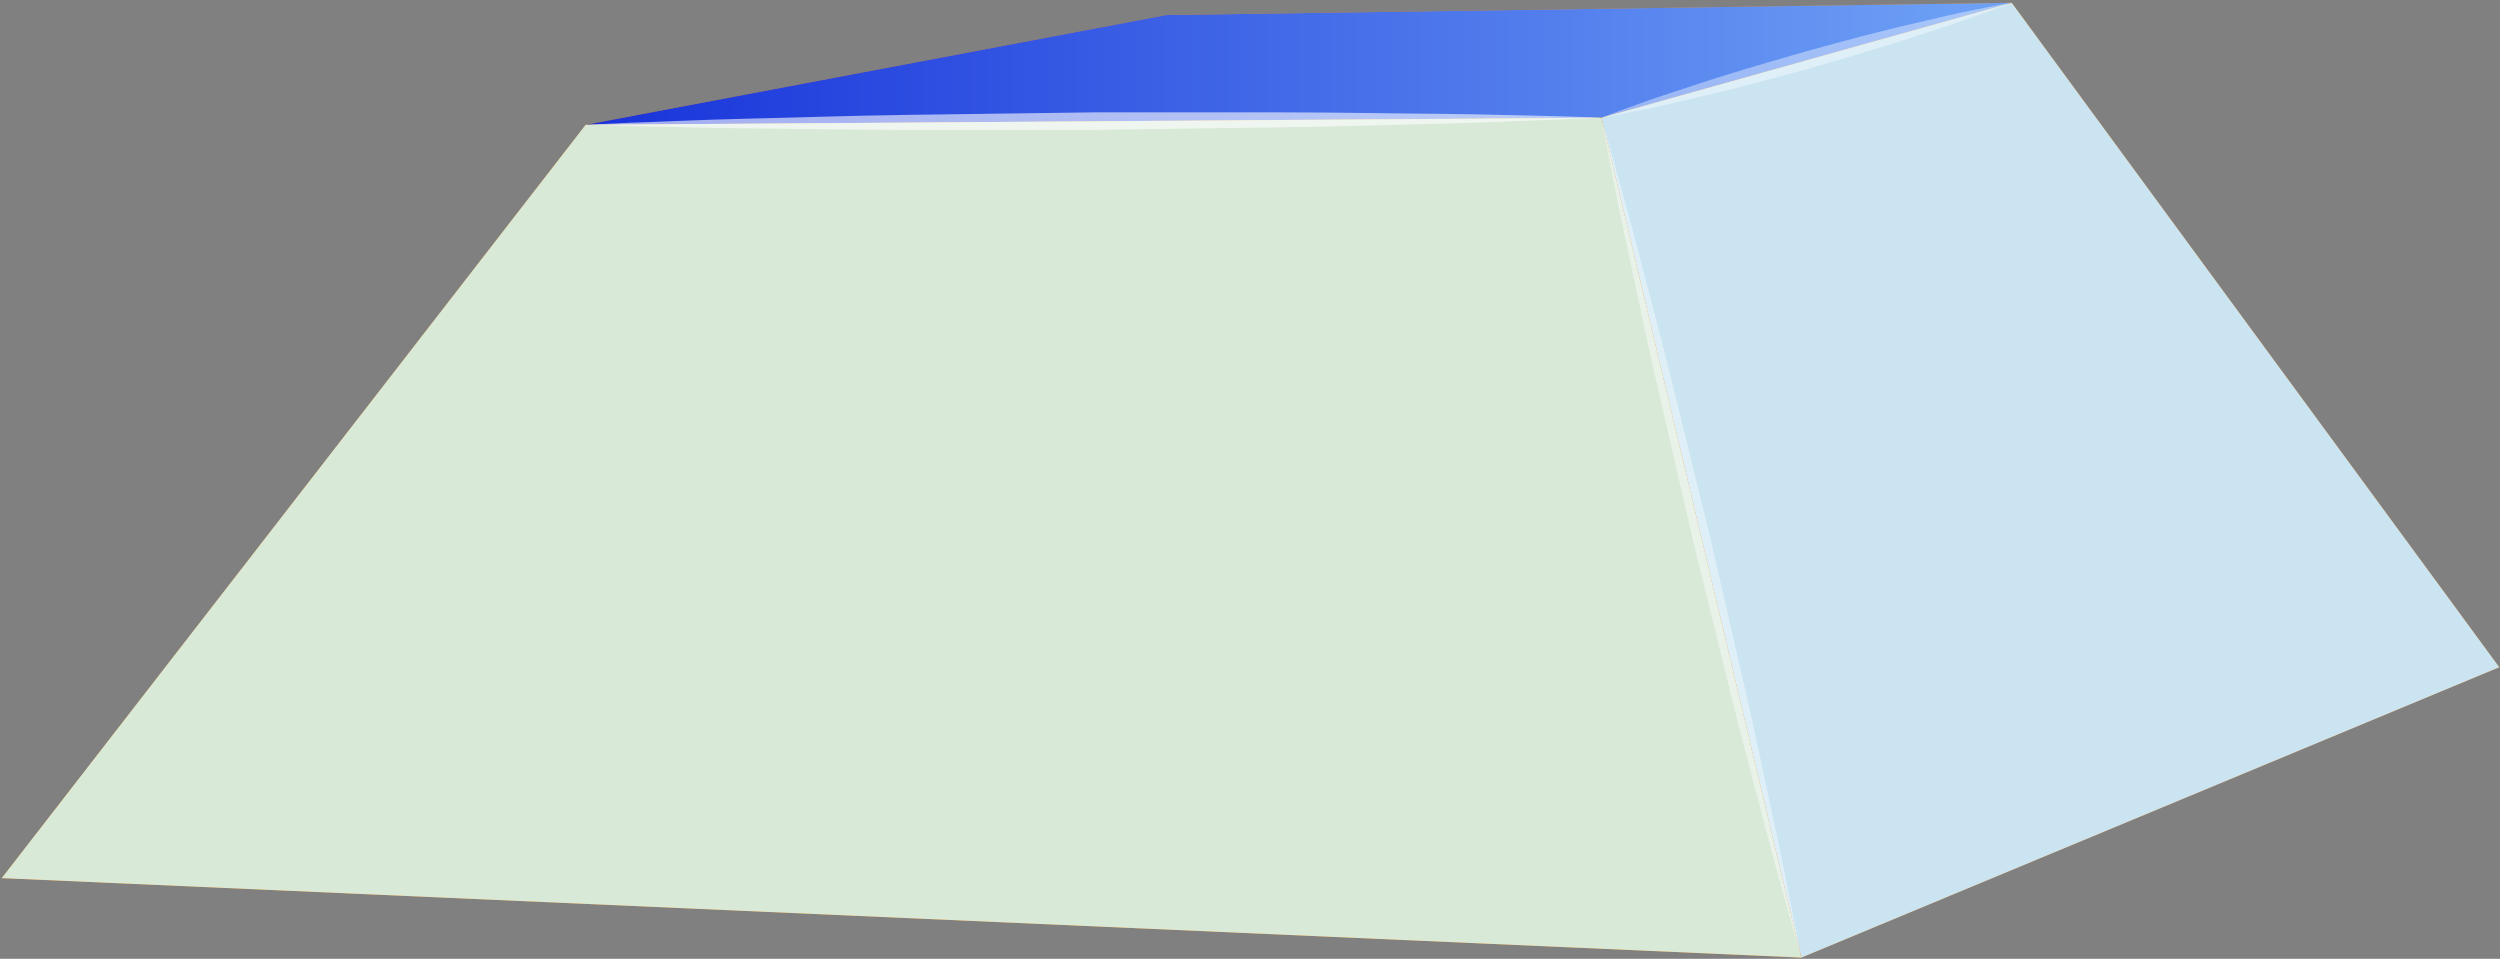
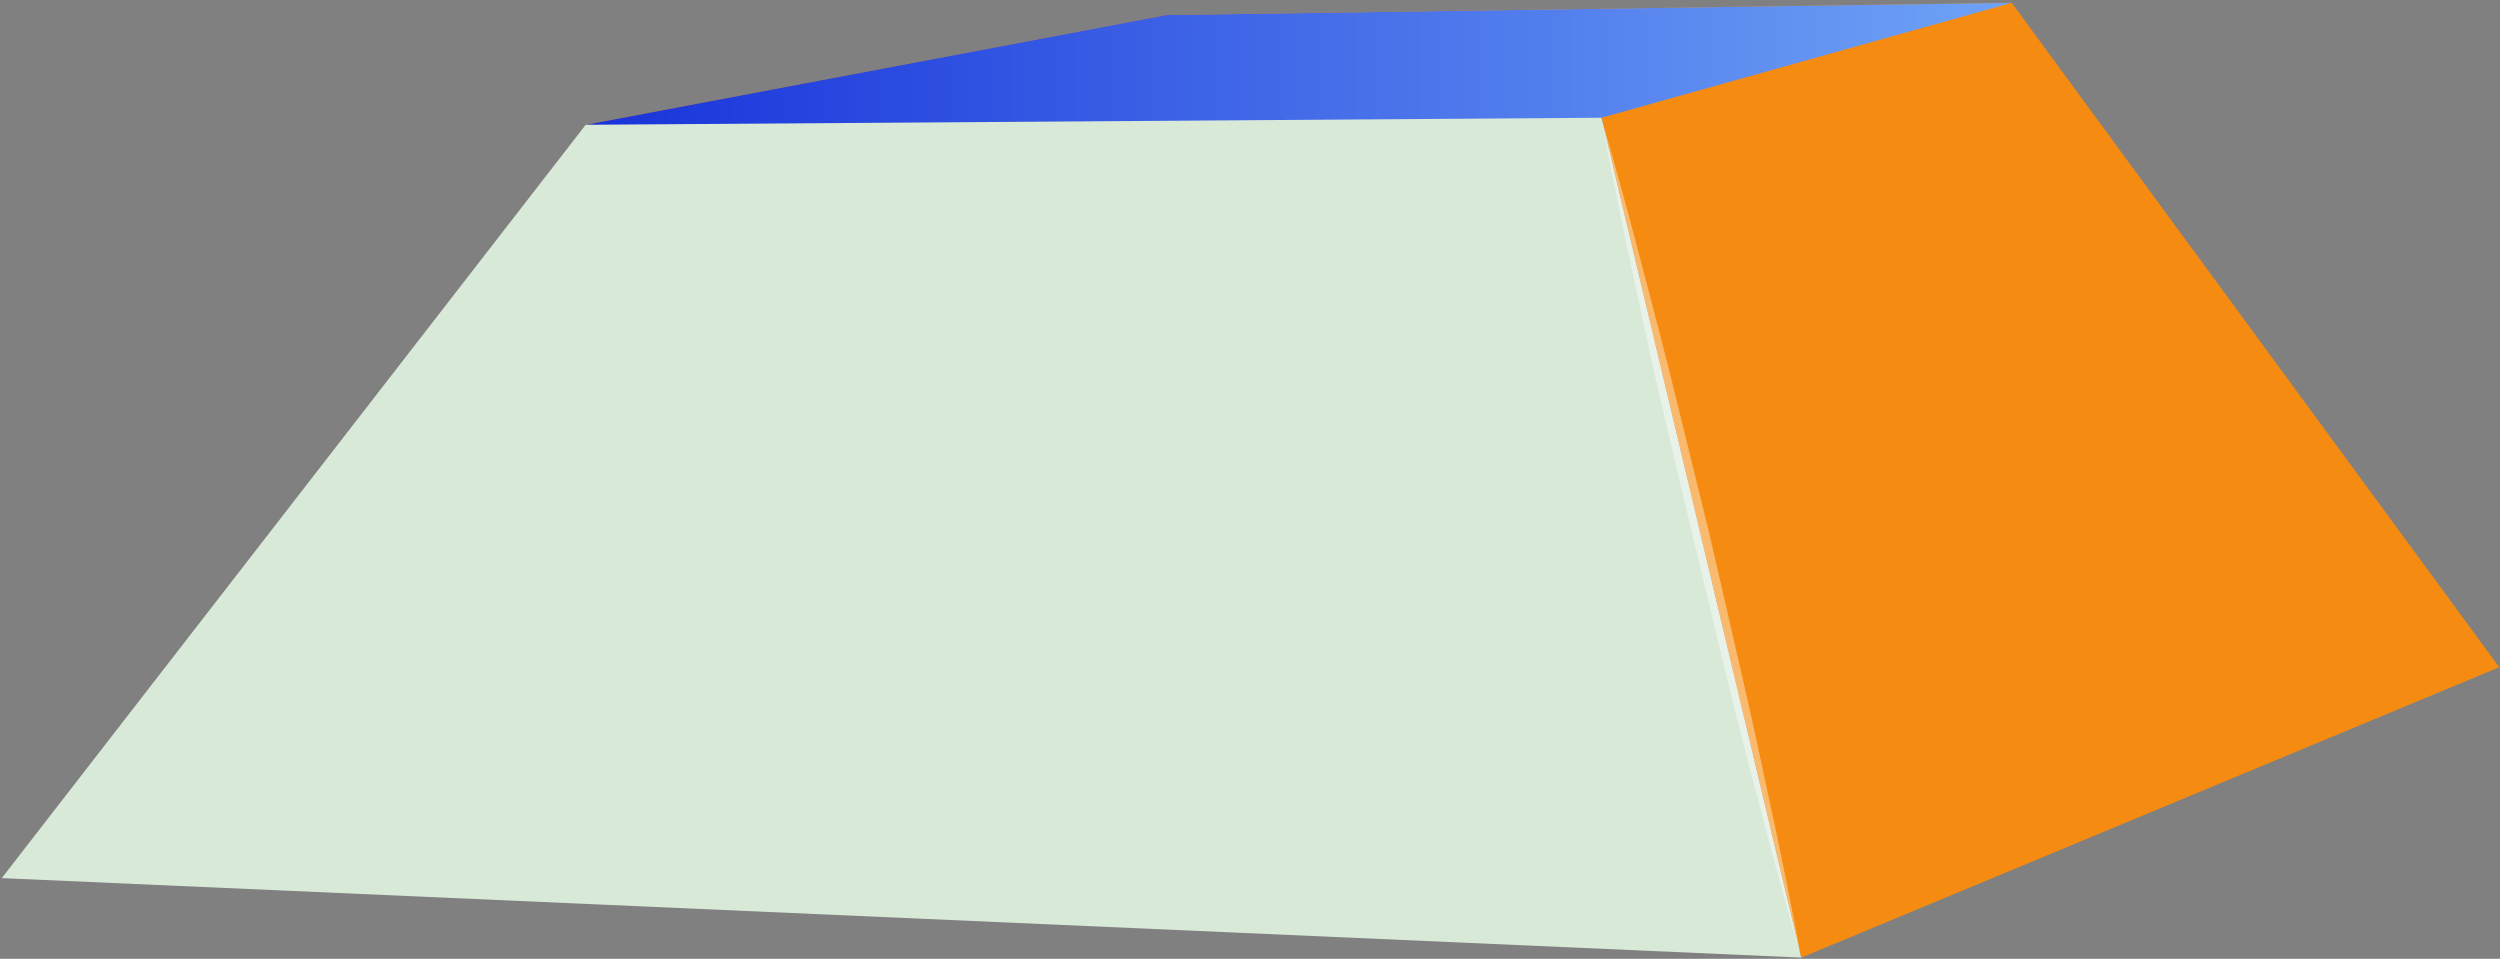
<svg xmlns="http://www.w3.org/2000/svg" width="850" height="326" viewBox="0 0 850 326" fill="none">
  <rect x="0" y="0" width="850" height="326" fill="#808080" stroke="none" />
  <path d="M546.34 48.942L683.975 0.95L396.468 5.121L199.137 42.429L546.34 48.942Z" fill="#F58C11" />
  <path d="M546.34 48.942L683.975 0.95L396.468 5.121L199.137 42.429L546.34 48.942Z" fill="url(#paint0_linear_2477_11328)" />
-   <path d="M199.134 42.429L544.508 40.03L612.439 325.583L0.602 298.559L199.134 42.429Z" fill="#F58C11" />
  <path d="M199.134 42.429L544.508 40.03L612.439 325.583L0.602 298.559L199.134 42.429Z" fill="#D8E9D8" />
  <path d="M683.976 0.95L849.744 226.856L612.443 325.582L544.512 40.029L683.976 0.95Z" fill="#F58C11" />
-   <path d="M683.976 0.95L849.744 226.856L612.443 325.582L544.512 40.029L683.976 0.95Z" fill="#CAE4F1" />
  <g opacity="0.4">
-     <path d="M544.512 40.03C544.512 40.03 546.627 39.173 550.344 37.802C554.118 36.488 559.379 34.431 565.84 32.317C572.302 30.26 579.792 27.632 587.912 25.175C596.032 22.661 604.723 20.148 613.415 17.634C622.164 15.234 630.855 12.834 639.146 10.778C647.38 8.664 655.157 7.007 661.733 5.407C668.366 3.807 673.97 2.893 677.858 2.036C681.746 1.293 684.034 0.894 684.034 0.894C684.034 0.894 681.918 1.751 678.201 3.122C674.427 4.436 669.166 6.493 662.705 8.607C656.243 10.663 648.753 13.291 640.633 15.748C632.513 18.262 623.822 20.776 615.13 23.29C606.382 25.689 597.69 28.089 589.399 30.146C581.165 32.26 573.445 33.917 566.812 35.516C560.179 37.116 554.576 38.03 550.745 38.887C546.856 39.63 544.569 40.03 544.569 40.03H544.512Z" fill="white" />
-   </g>
+     </g>
  <g opacity="0.4">
-     <path d="M612.441 325.583C612.441 325.583 611.183 321.184 608.953 313.47C606.838 305.7 603.636 294.674 600.205 281.362C596.774 268.049 592.542 252.566 588.425 235.826C584.308 219.143 579.963 201.318 575.56 183.492C571.443 165.609 567.325 147.726 563.437 130.986C559.549 114.246 556.404 98.477 553.431 85.051C550.514 71.625 548.399 60.312 546.798 52.428C545.311 44.543 544.453 40.03 544.453 40.03C544.453 40.03 545.711 44.429 547.941 52.142C550.057 59.912 553.259 70.939 556.69 84.251C560.121 97.563 564.352 113.046 568.469 129.786C572.586 146.469 576.932 164.295 581.335 182.121C585.452 200.003 589.569 217.886 593.4 234.626C597.288 251.366 600.433 267.135 603.407 280.562C606.323 293.988 608.439 305.3 610.04 313.185C611.526 321.069 612.384 325.583 612.384 325.583H612.441Z" fill="white" />
+     <path d="M612.441 325.583C612.441 325.583 611.183 321.184 608.953 313.47C606.838 305.7 603.636 294.674 600.205 281.362C596.774 268.049 592.542 252.566 588.425 235.826C571.443 165.609 567.325 147.726 563.437 130.986C559.549 114.246 556.404 98.477 553.431 85.051C550.514 71.625 548.399 60.312 546.798 52.428C545.311 44.543 544.453 40.03 544.453 40.03C544.453 40.03 545.711 44.429 547.941 52.142C550.057 59.912 553.259 70.939 556.69 84.251C560.121 97.563 564.352 113.046 568.469 129.786C572.586 146.469 576.932 164.295 581.335 182.121C585.452 200.003 589.569 217.886 593.4 234.626C597.288 251.366 600.433 267.135 603.407 280.562C606.323 293.988 608.439 305.3 610.04 313.185C611.526 321.069 612.384 325.583 612.384 325.583H612.441Z" fill="white" />
  </g>
  <g opacity="0.6">
-     <path d="M199.137 42.43C199.137 42.43 204.512 42.202 213.947 41.744C223.381 41.459 236.876 40.773 253.058 40.373C269.241 40.03 288.11 39.345 308.352 39.059C328.595 38.773 350.152 38.488 371.766 38.202C393.324 38.202 414.938 38.202 435.18 38.202C455.422 38.202 474.292 38.602 490.474 38.716C506.656 38.888 520.151 39.345 529.586 39.516C539.021 39.802 544.453 39.973 544.453 39.973C544.453 39.973 539.078 40.202 529.643 40.659C520.208 40.945 506.714 41.63 490.531 42.03C474.349 42.373 455.479 43.059 435.237 43.287C414.995 43.573 393.438 43.858 371.823 44.144C350.266 44.144 328.652 44.144 308.41 44.144C288.168 44.144 269.298 43.744 253.116 43.63C236.933 43.458 223.439 43.001 214.004 42.83C204.569 42.544 199.137 42.373 199.137 42.373V42.43Z" fill="white" />
-   </g>
+     </g>
  <defs>
    <linearGradient id="paint0_linear_2477_11328" x1="199.137" y1="24.946" x2="683.975" y2="24.946" gradientUnits="userSpaceOnUse">
      <stop stop-color="#1833DA" />
      <stop offset="1" stop-color="#6FA3F6" />
    </linearGradient>
  </defs>
</svg>